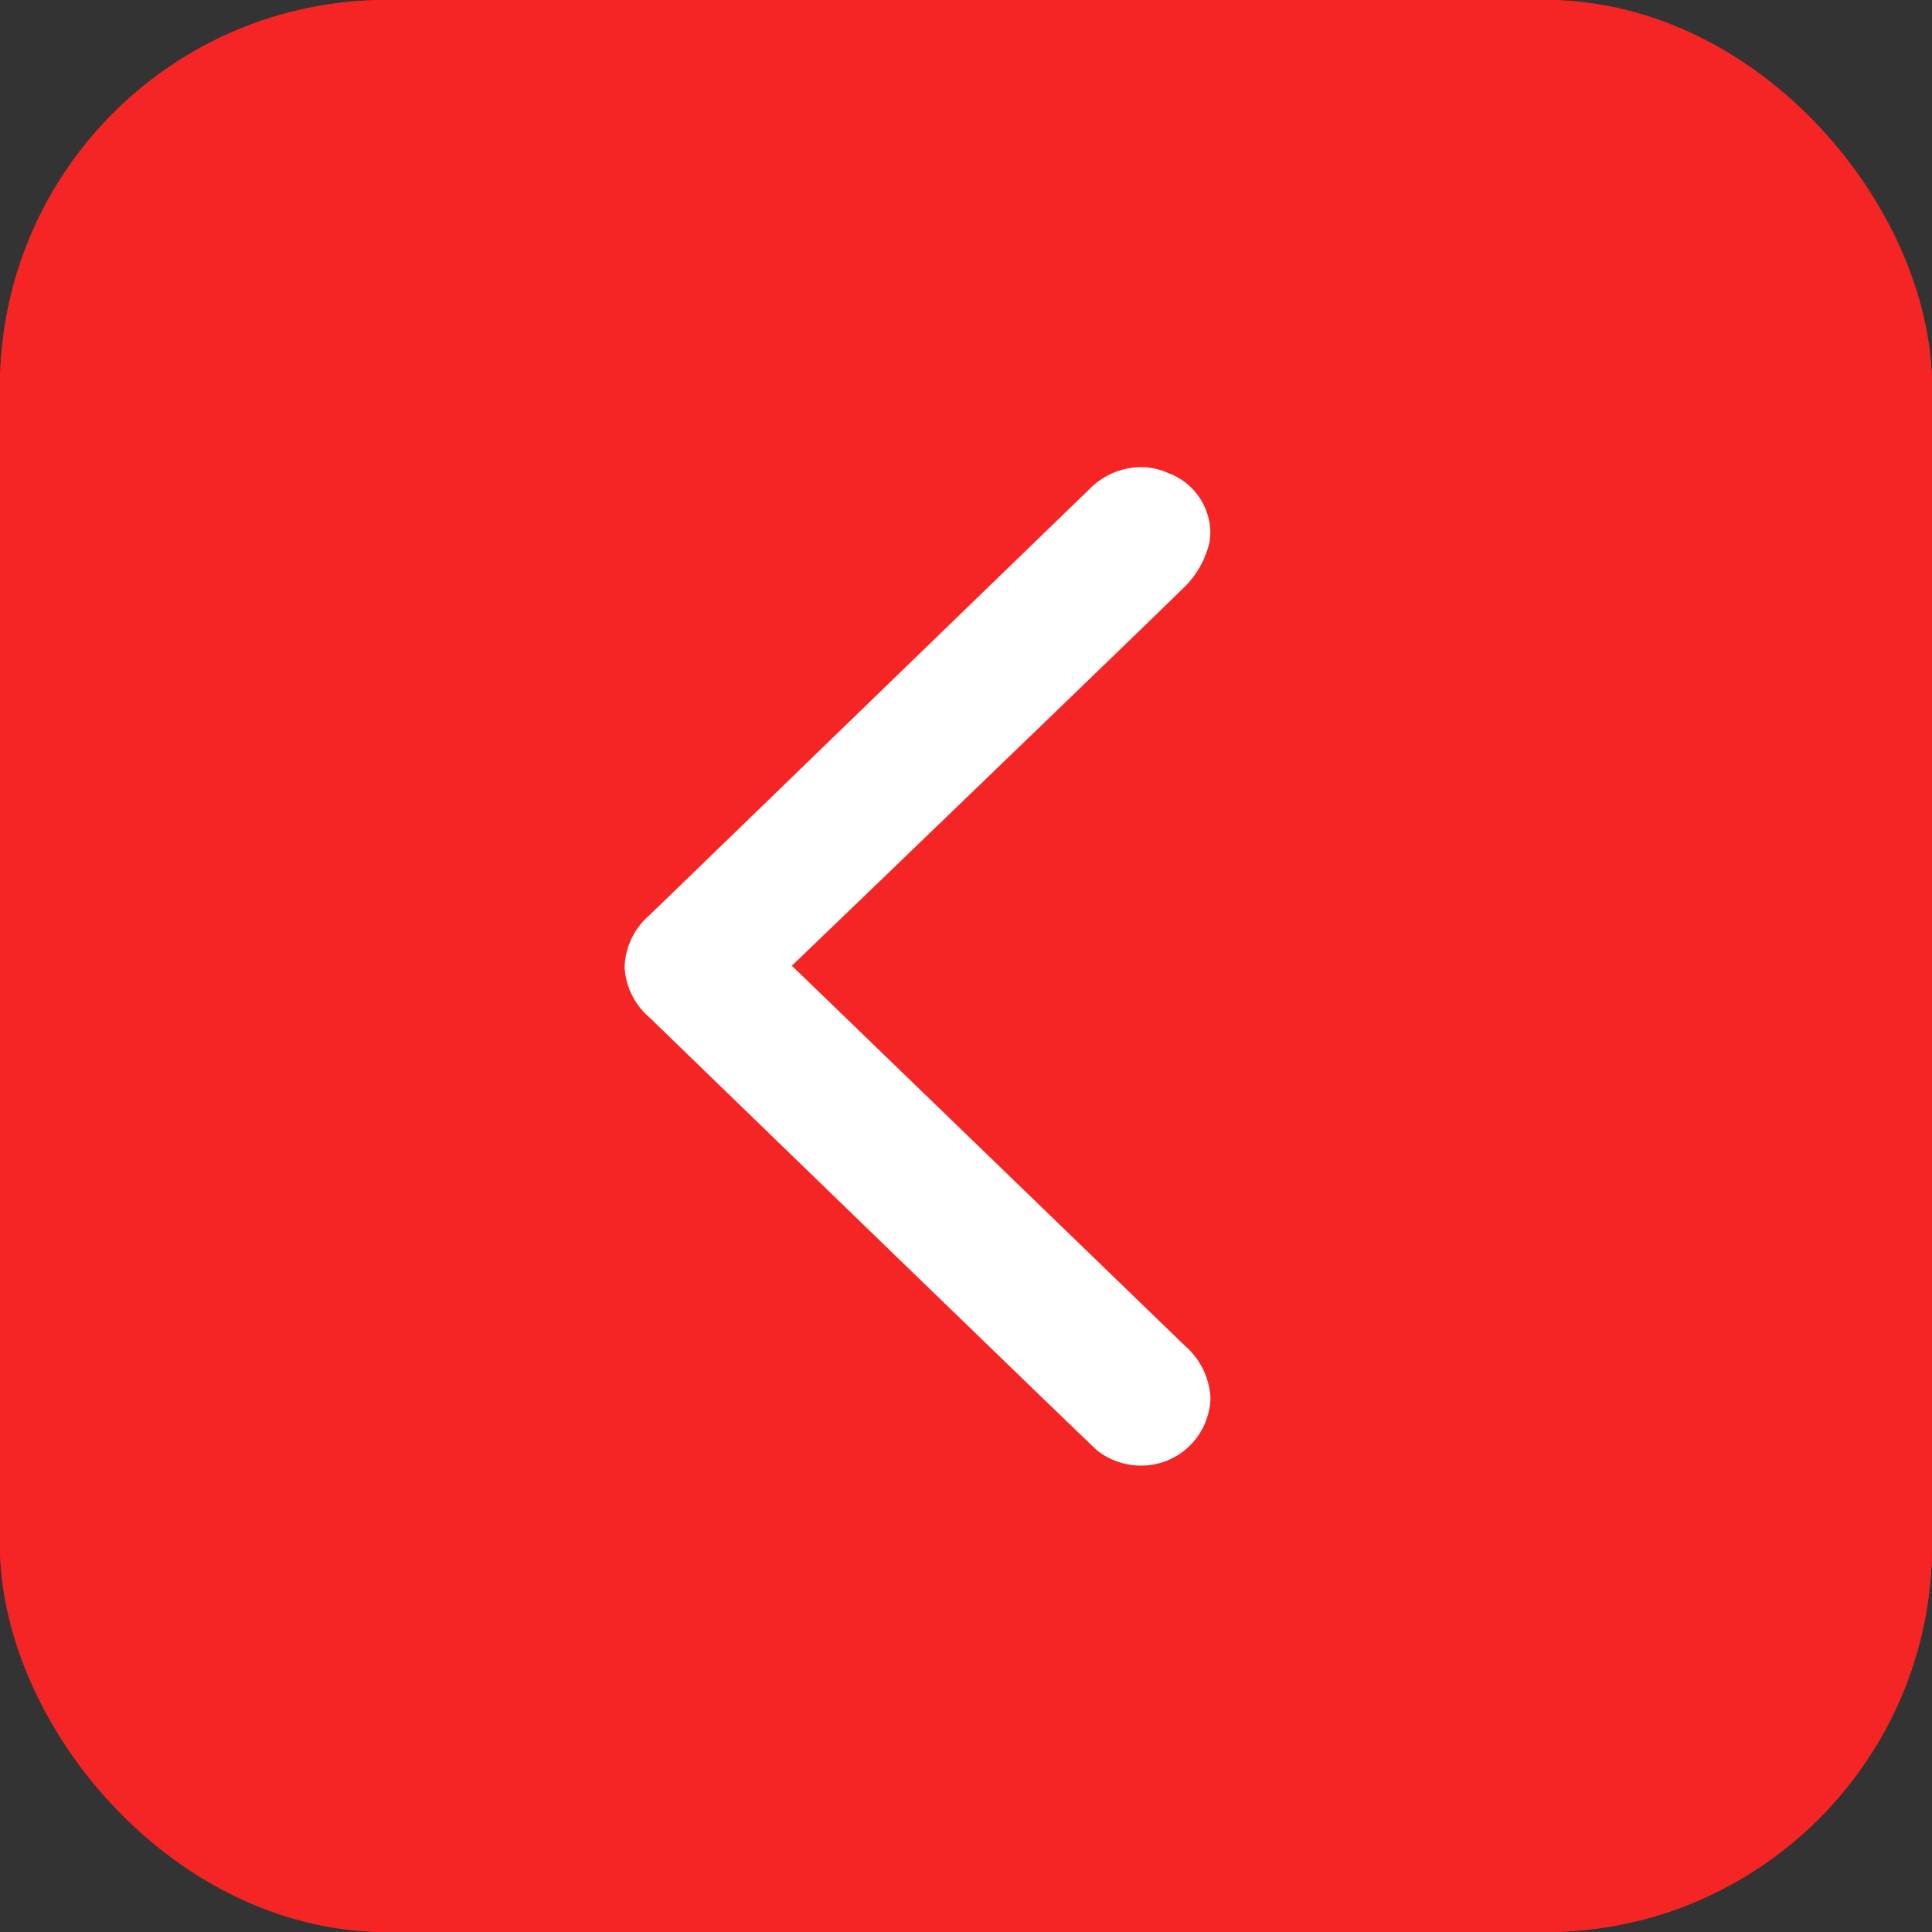
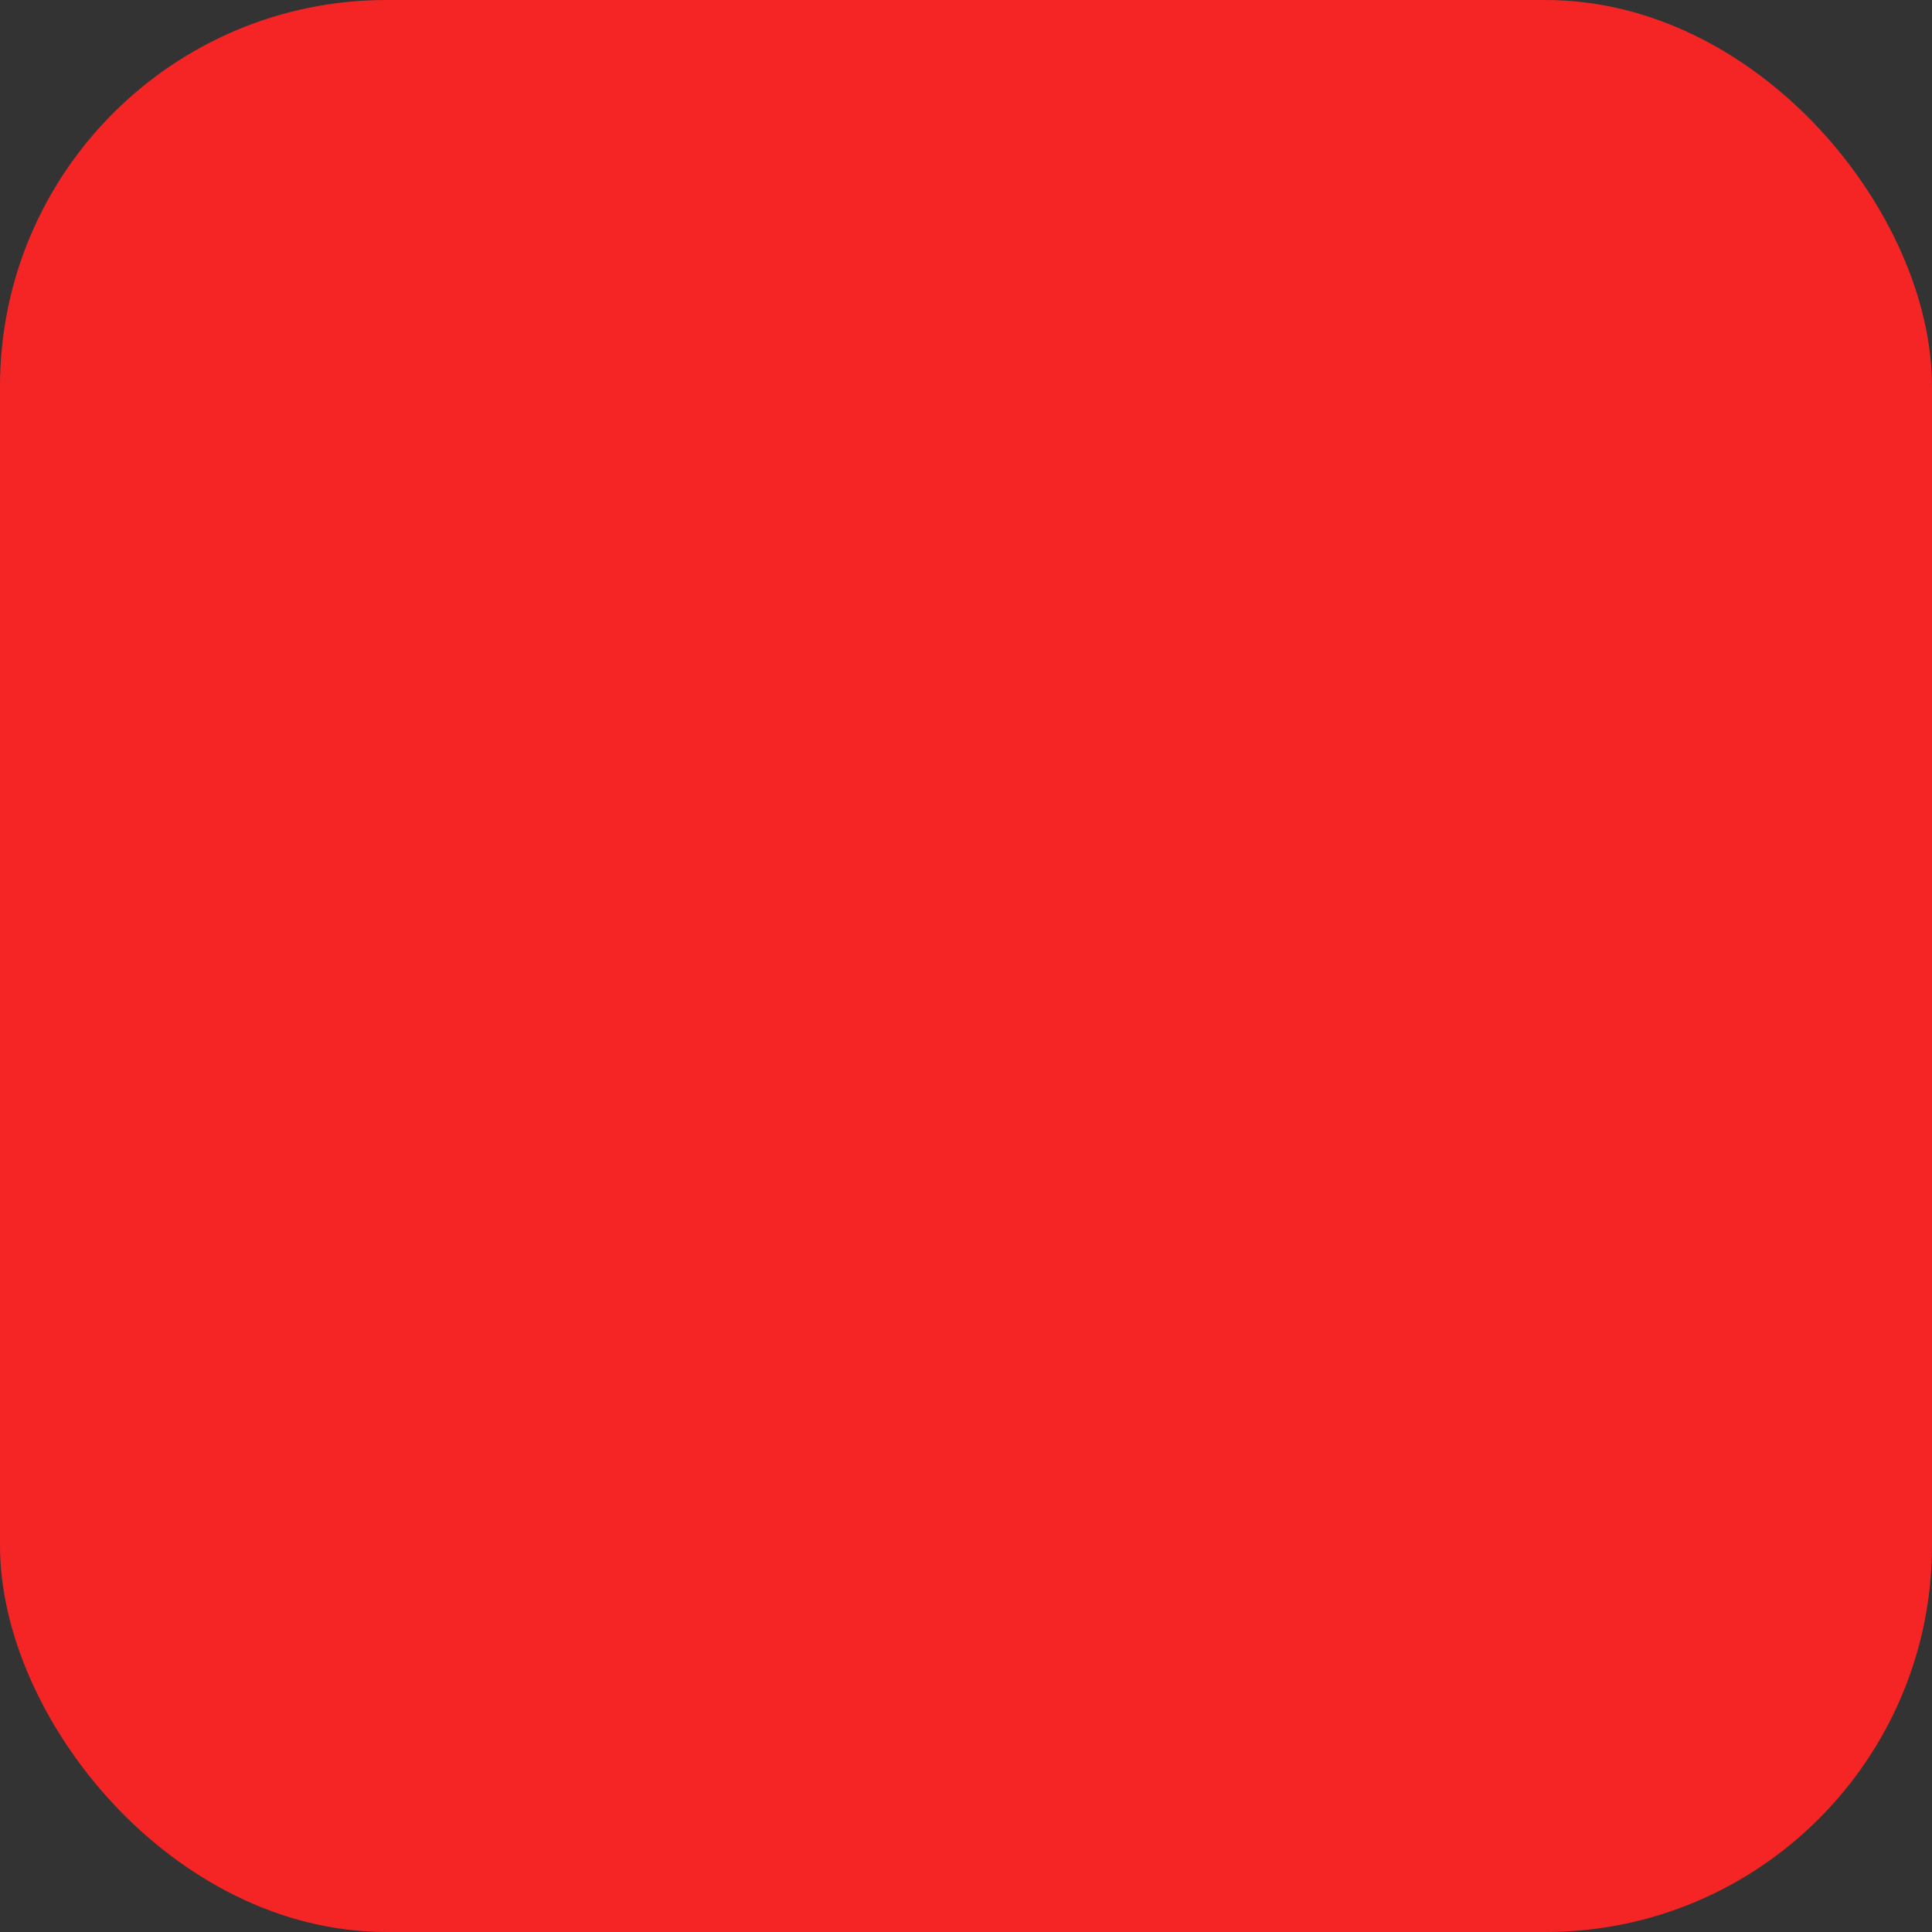
<svg xmlns="http://www.w3.org/2000/svg" id="Component_11_1" data-name="Component 11 – 1" width="30" height="30" viewBox="0 0 30 30">
  <rect x="0" y="0" width="30" height="30" fill="#333333" stroke="none" />
  <g id="Group_8004" data-name="Group 8004" transform="translate(-646 -3948)">
    <g id="Rectangle_6" data-name="Rectangle 6" transform="translate(646 3948)" fill="#f62525" stroke="#f62525" stroke-width="1.7">
      <rect width="30" height="30" rx="6" stroke="none" />
-       <rect x="0.85" y="0.85" width="28.3" height="28.3" rx="5.15" fill="none" />
    </g>
  </g>
-   <path id="Subtraction_8" data-name="Subtraction 8" d="M3172.515,556a1.105,1.105,0,0,1-.667-.227c-.07-.06-.592-.56-6.96-6.73a1.1,1.1,0,0,1-.388-.791,1.112,1.112,0,0,1,.387-.8l.181-.175.162-.156q3.237-3.136,6.48-6.276a1.13,1.13,0,0,1,.8-.349,1.027,1.027,0,0,1,.46.105l.007,0a1,1,0,0,1,.618.886v.014a.959.959,0,0,1-.022.2,1.451,1.451,0,0,1-.361.638c-.548.539-4.371,4.224-5.928,5.719l-.187.18.187.18c.595.576,1.615,1.562,2.695,2.606l2.115,2.045.008.008,1.094,1.058a1.154,1.154,0,0,1,.4.787v.012a.166.166,0,0,1,0,.035v.014a1.1,1.1,0,0,1-.146.484A1.075,1.075,0,0,1,3172.515,556Z" transform="translate(-3154.801 -533.242)" fill="#fff" />
</svg>